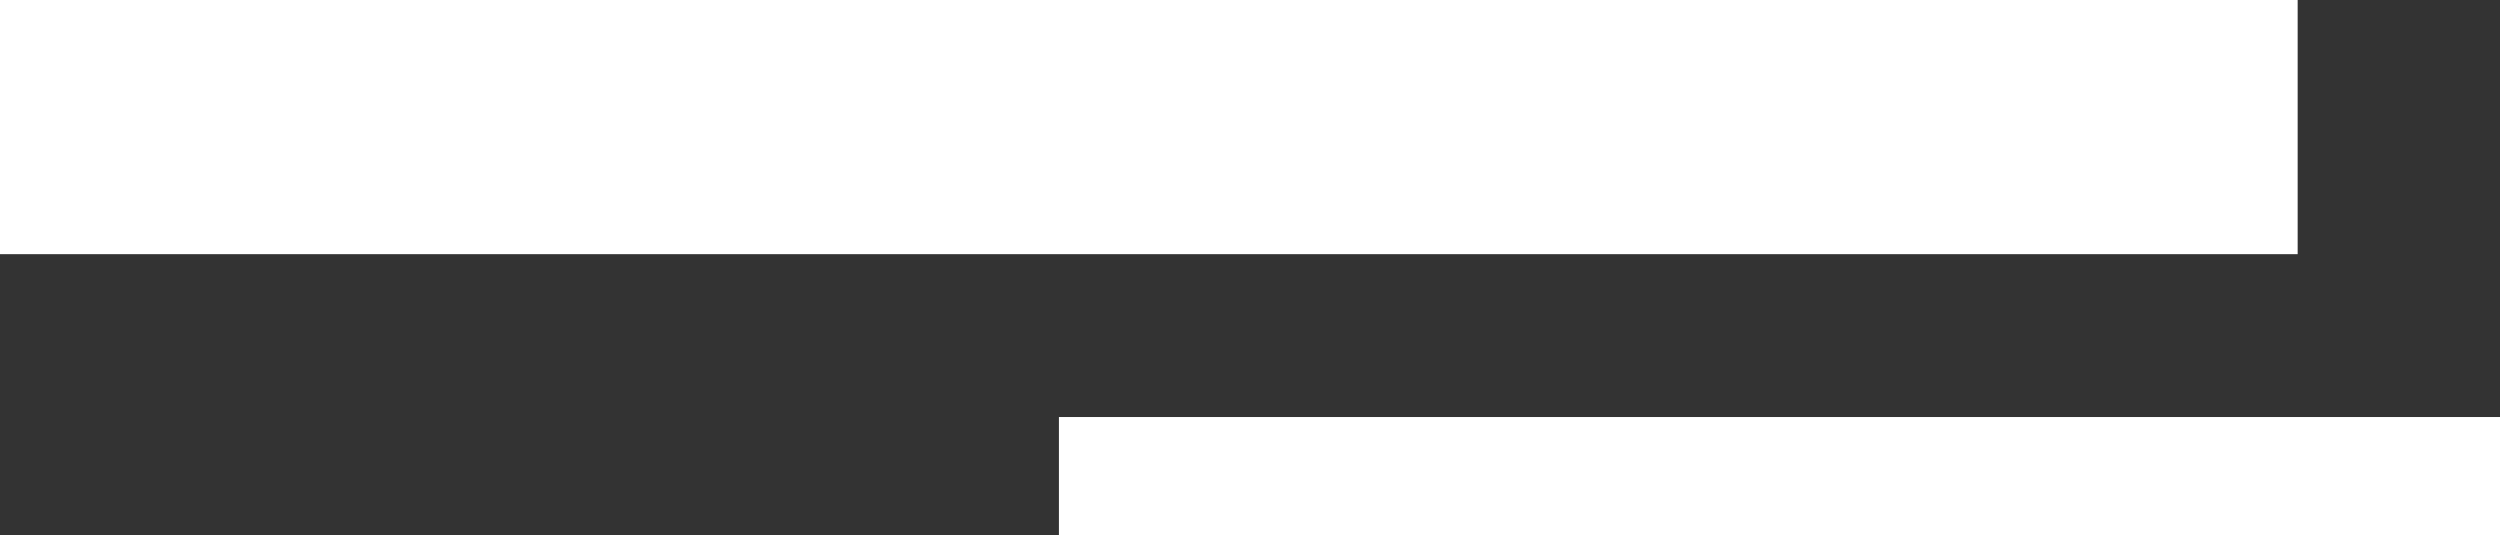
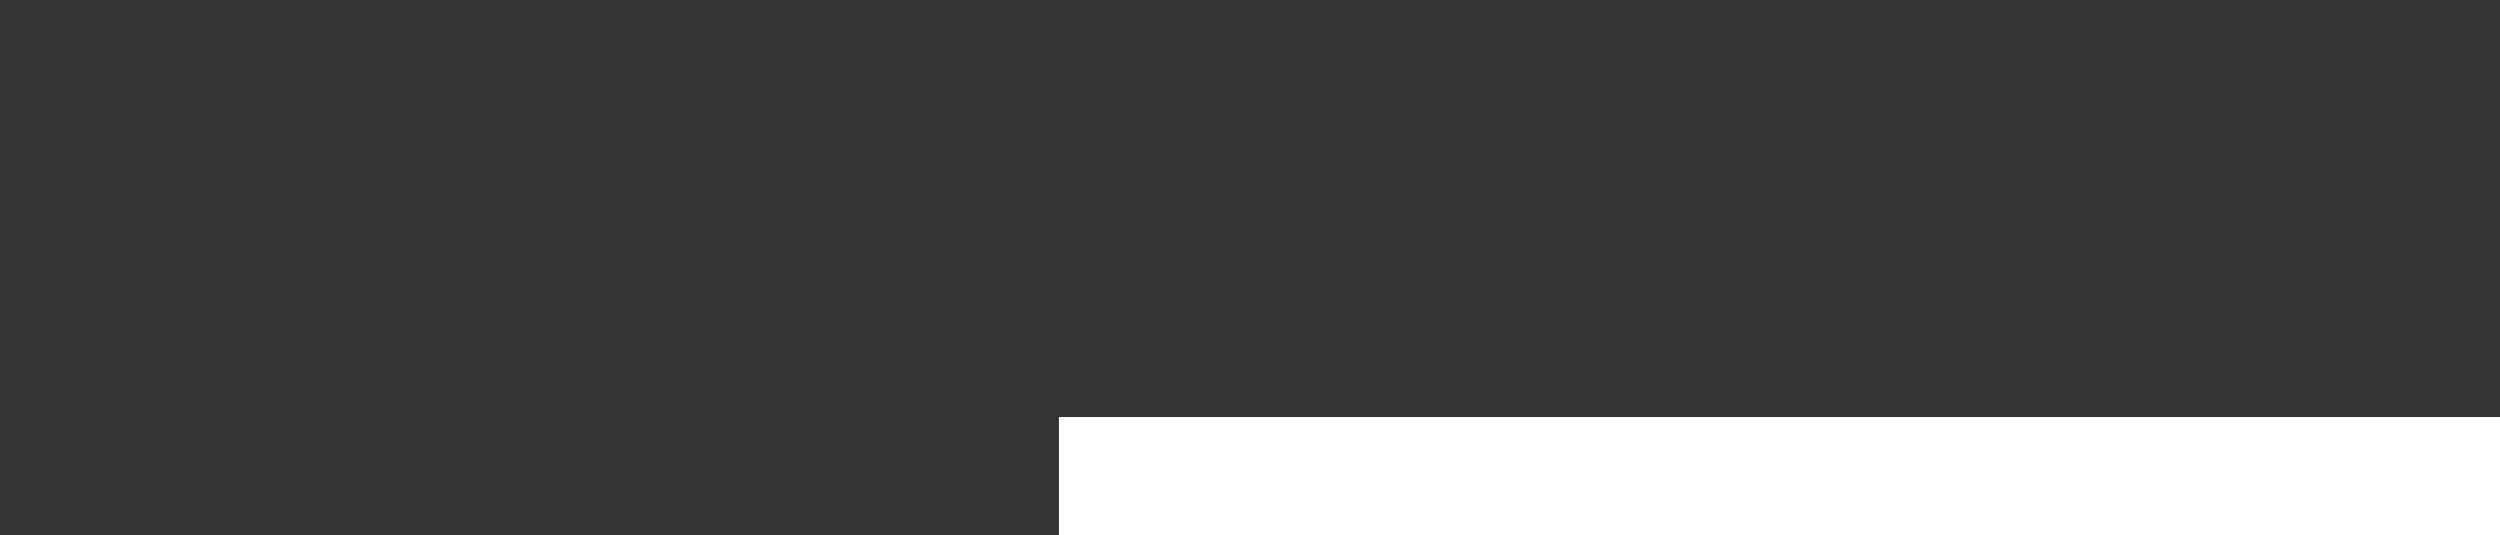
<svg xmlns="http://www.w3.org/2000/svg" version="1.1" id="Layer_3" x="0px" y="0px" width="168.856px" height="36.167px" viewBox="0 0 168.856 36.167" enable-background="new 0 0 168.856 36.167" xml:space="preserve">
  <rect x="0" y="0" width="168.856" height="36.167" fill="#333333" stroke="none" />
-   <rect fill="#FFFFFF" width="155.189" height="17.167" />
  <rect x="71.522" y="28.167" fill="#FFFFFF" width="97.334" height="8" />
</svg>